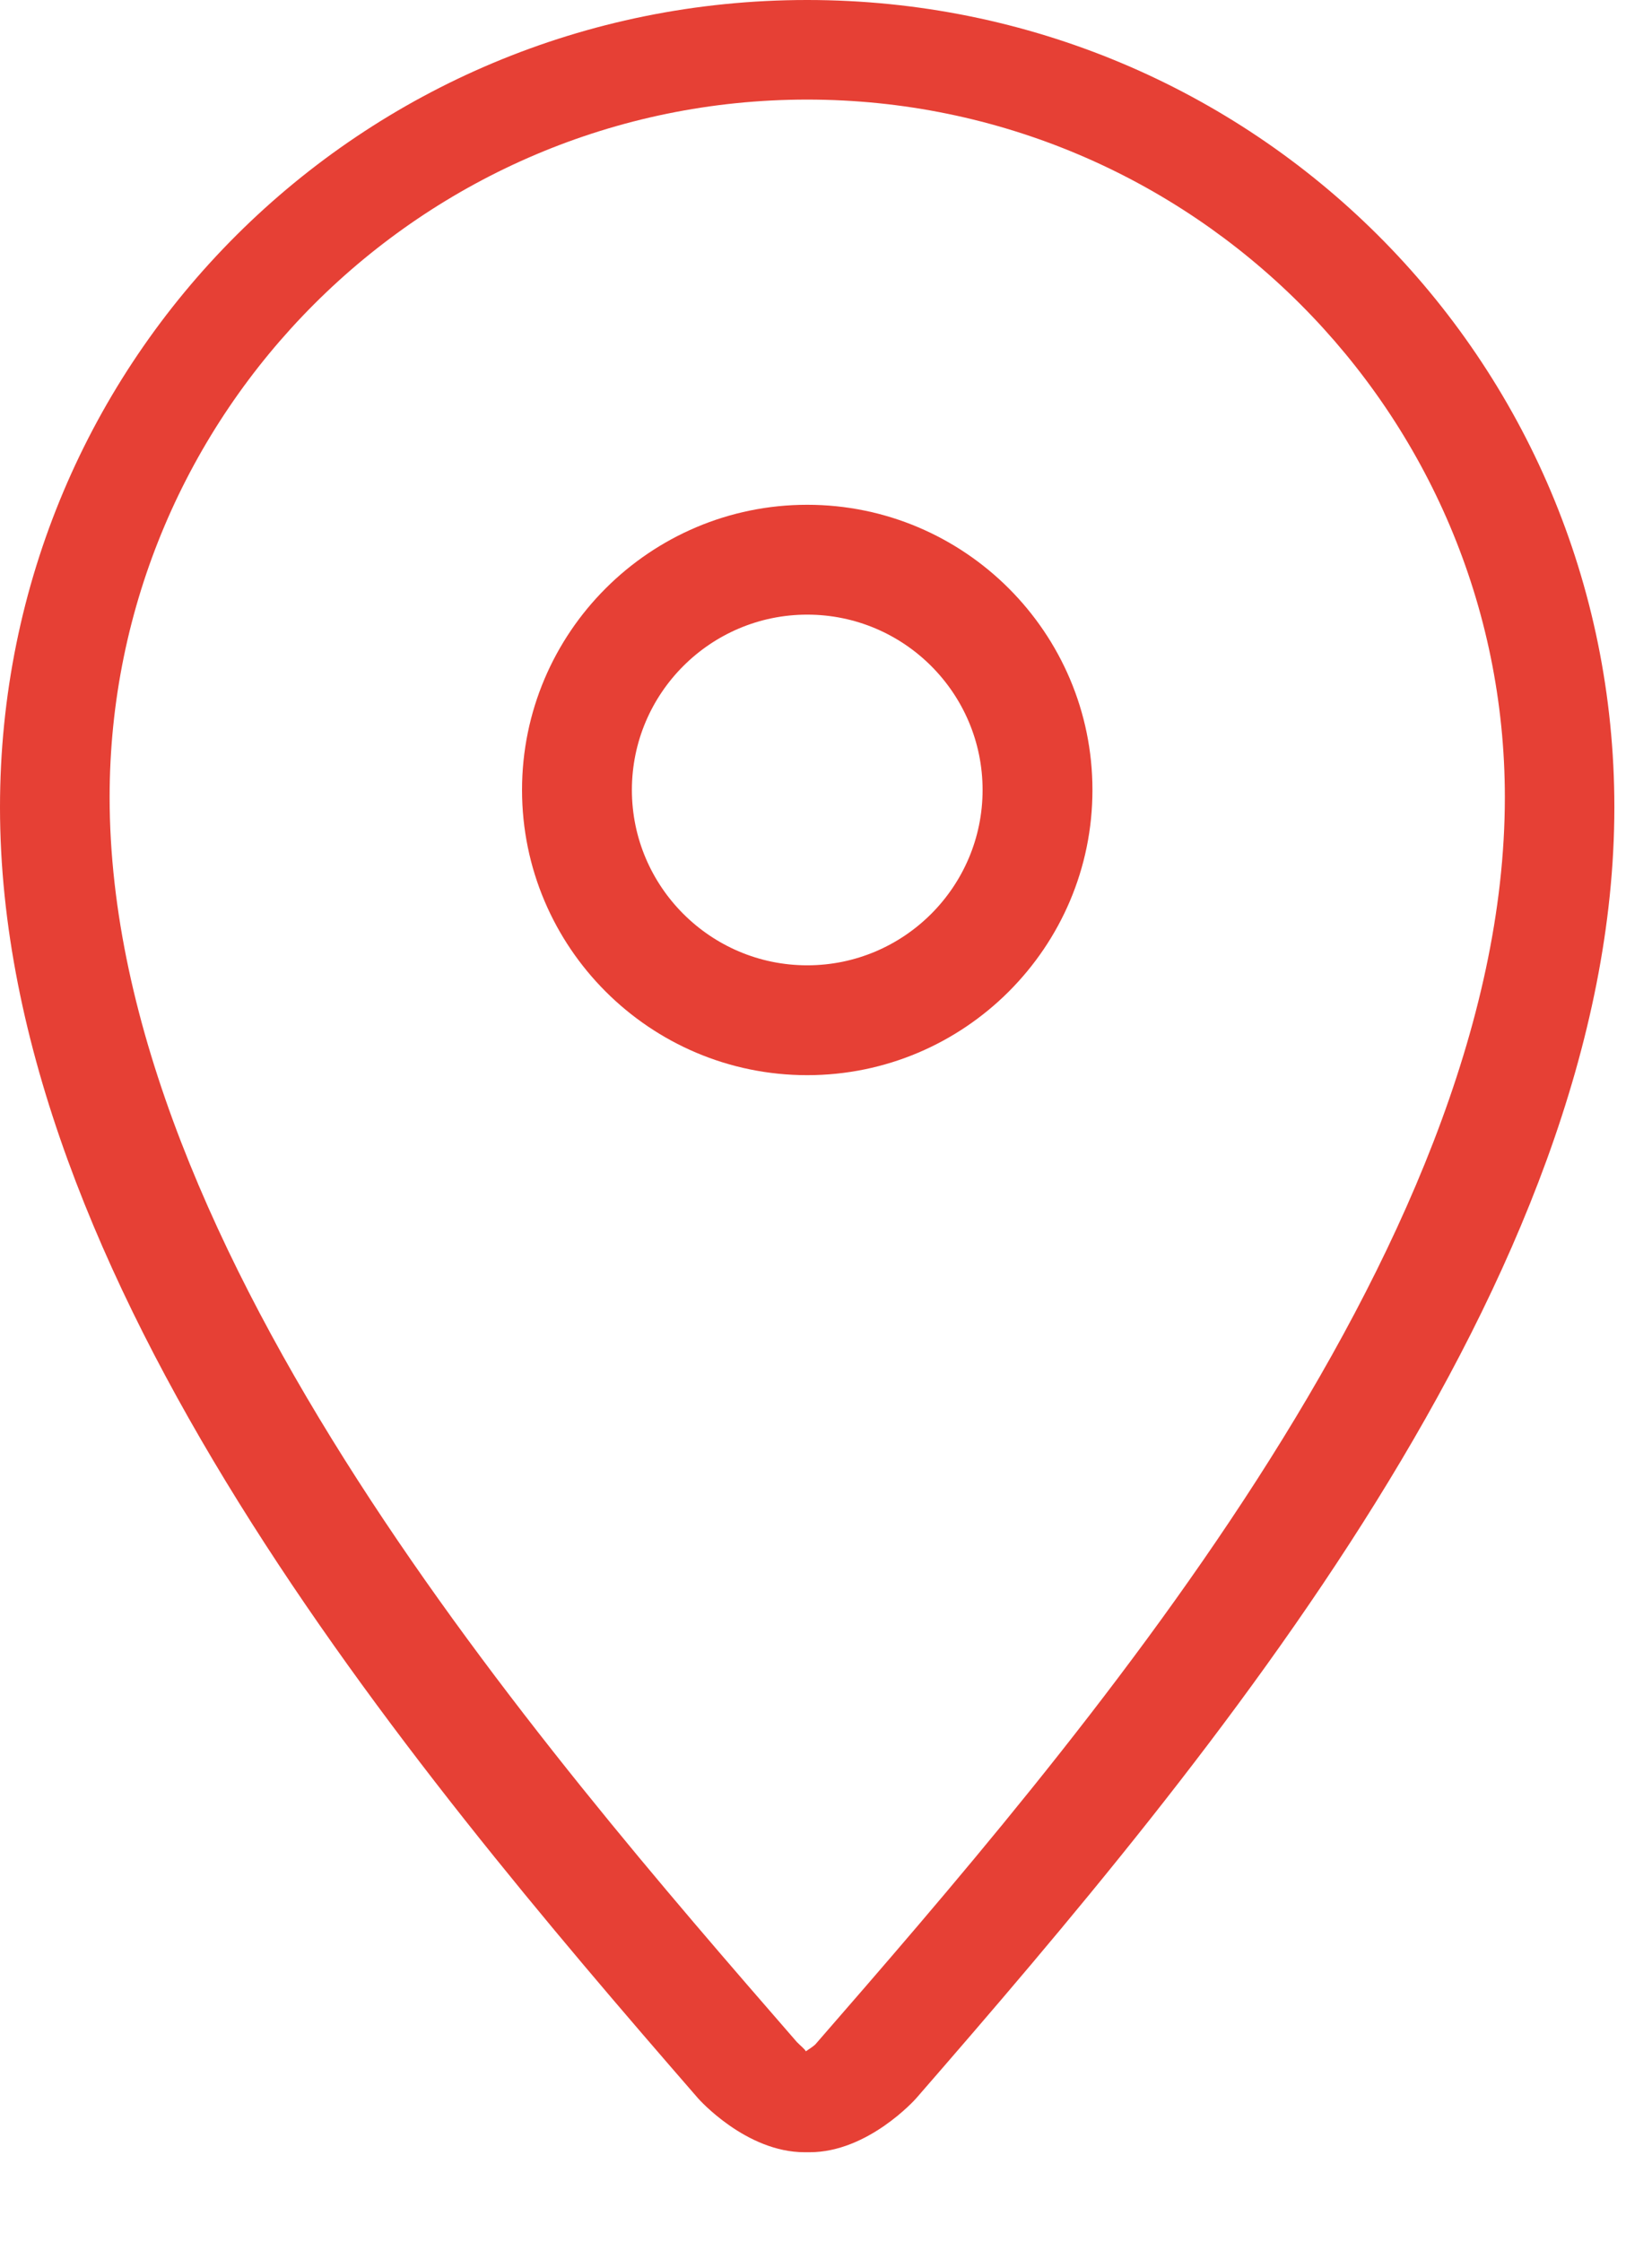
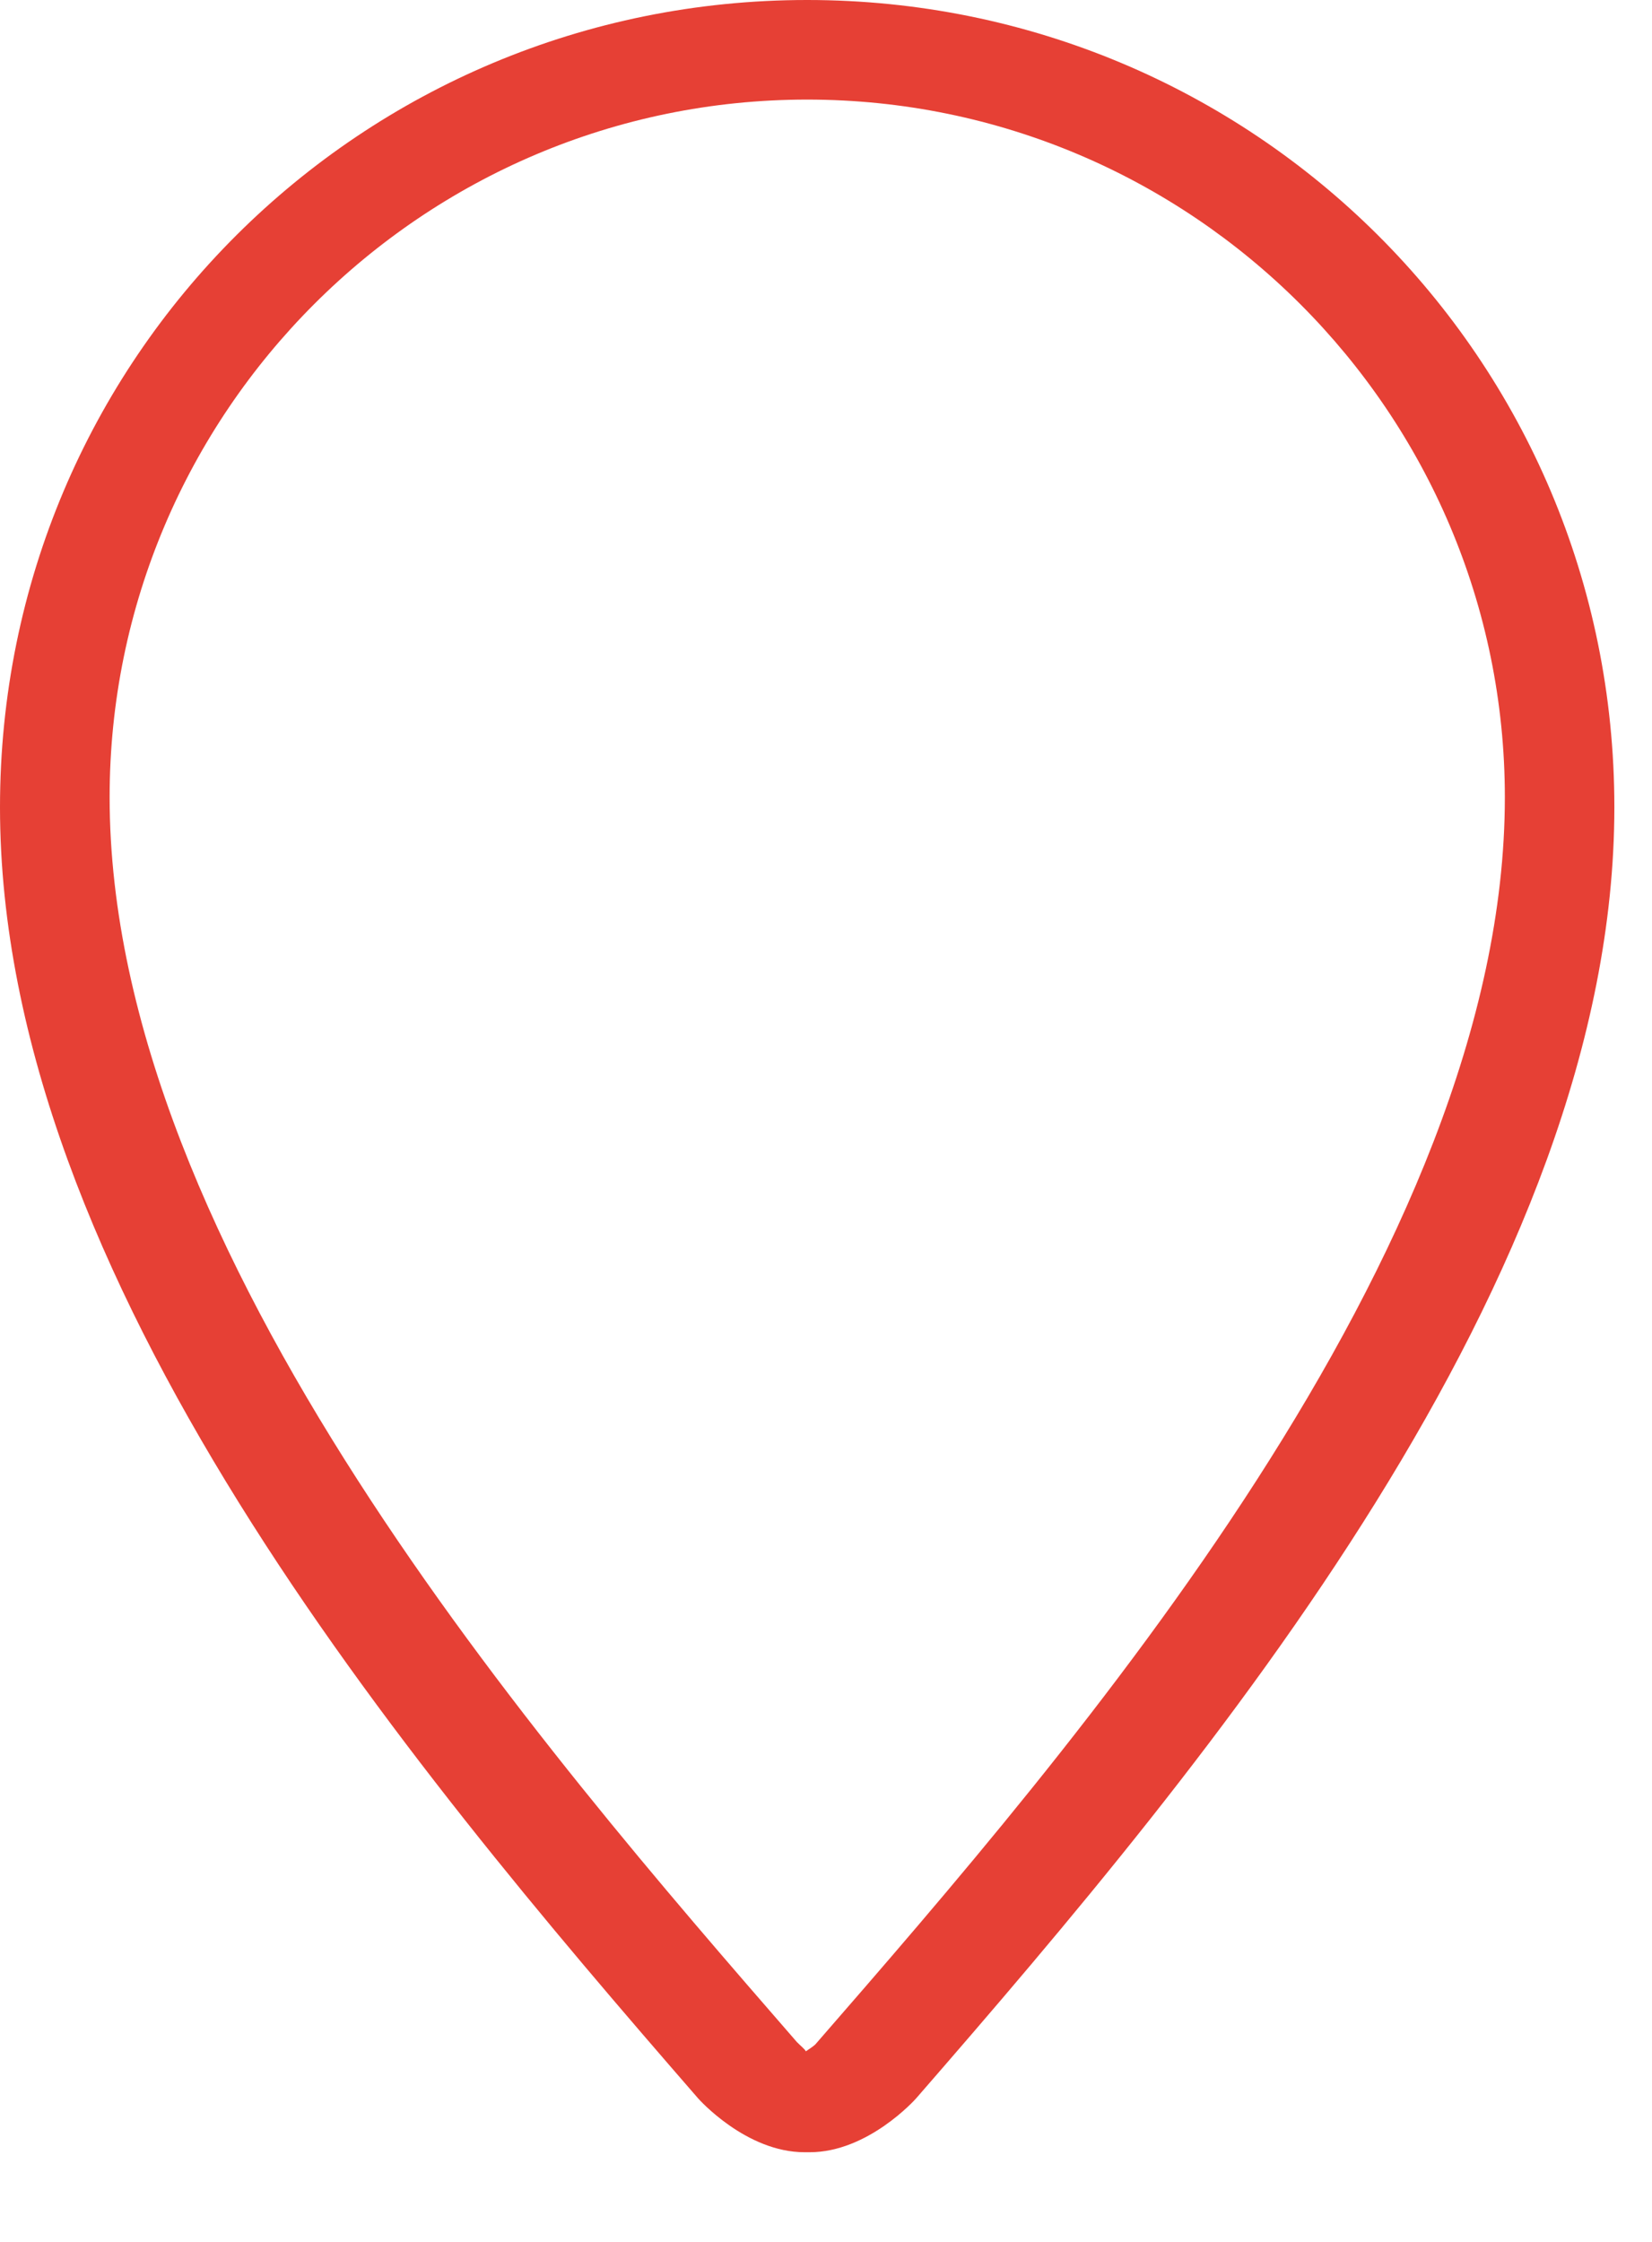
<svg xmlns="http://www.w3.org/2000/svg" width="14px" height="19px" viewBox="0 0 14 19" version="1.1">
  <g id="noun_Location_4125102">
-     <path d="M2.417 4.834C3.75 4.834 4.834 3.749 4.834 2.417C4.834 1.085 3.75 0 2.417 0C1.084 0 0 1.084 0 2.417C0 3.75 1.084 4.834 2.417 4.834ZM2.417 0.931C3.237 0.931 3.903 1.597 3.903 2.417C3.903 3.236 3.237 3.903 2.417 3.903C1.598 3.903 0.931 3.236 0.931 2.417C0.931 1.597 1.598 0.931 2.417 0.931Z" transform="translate(4.424 4.278)" id="Shape" fill="#E64035" fill-rule="evenodd" stroke="none" />
    <path d="M6.84 0C3.068 0 0 3.03 0 6.841C0 10.831 3.421 14.912 5.914 17.781C5.923 17.792 6.323 18.24 6.818 18.24C6.819 18.24 6.86 18.24 6.862 18.24C7.356 18.24 7.757 17.792 7.766 17.781C10.261 14.912 13.681 10.831 13.681 6.841C13.681 3.03 10.613 0 6.84 0ZM6.909 17.327C6.897 17.339 6.861 17.364 6.829 17.385C6.824 17.369 6.78 17.334 6.753 17.306C4.587 14.813 0.929 10.606 0.929 6.756C0.929 3.496 3.581 0.844 6.84 0.844C10.101 0.844 12.753 3.496 12.753 6.757C12.753 10.606 9.095 14.813 6.909 17.327L6.909 17.327Z" id="Shape" fill="#E64035" fill-rule="evenodd" stroke="none" />
  </g>
</svg>